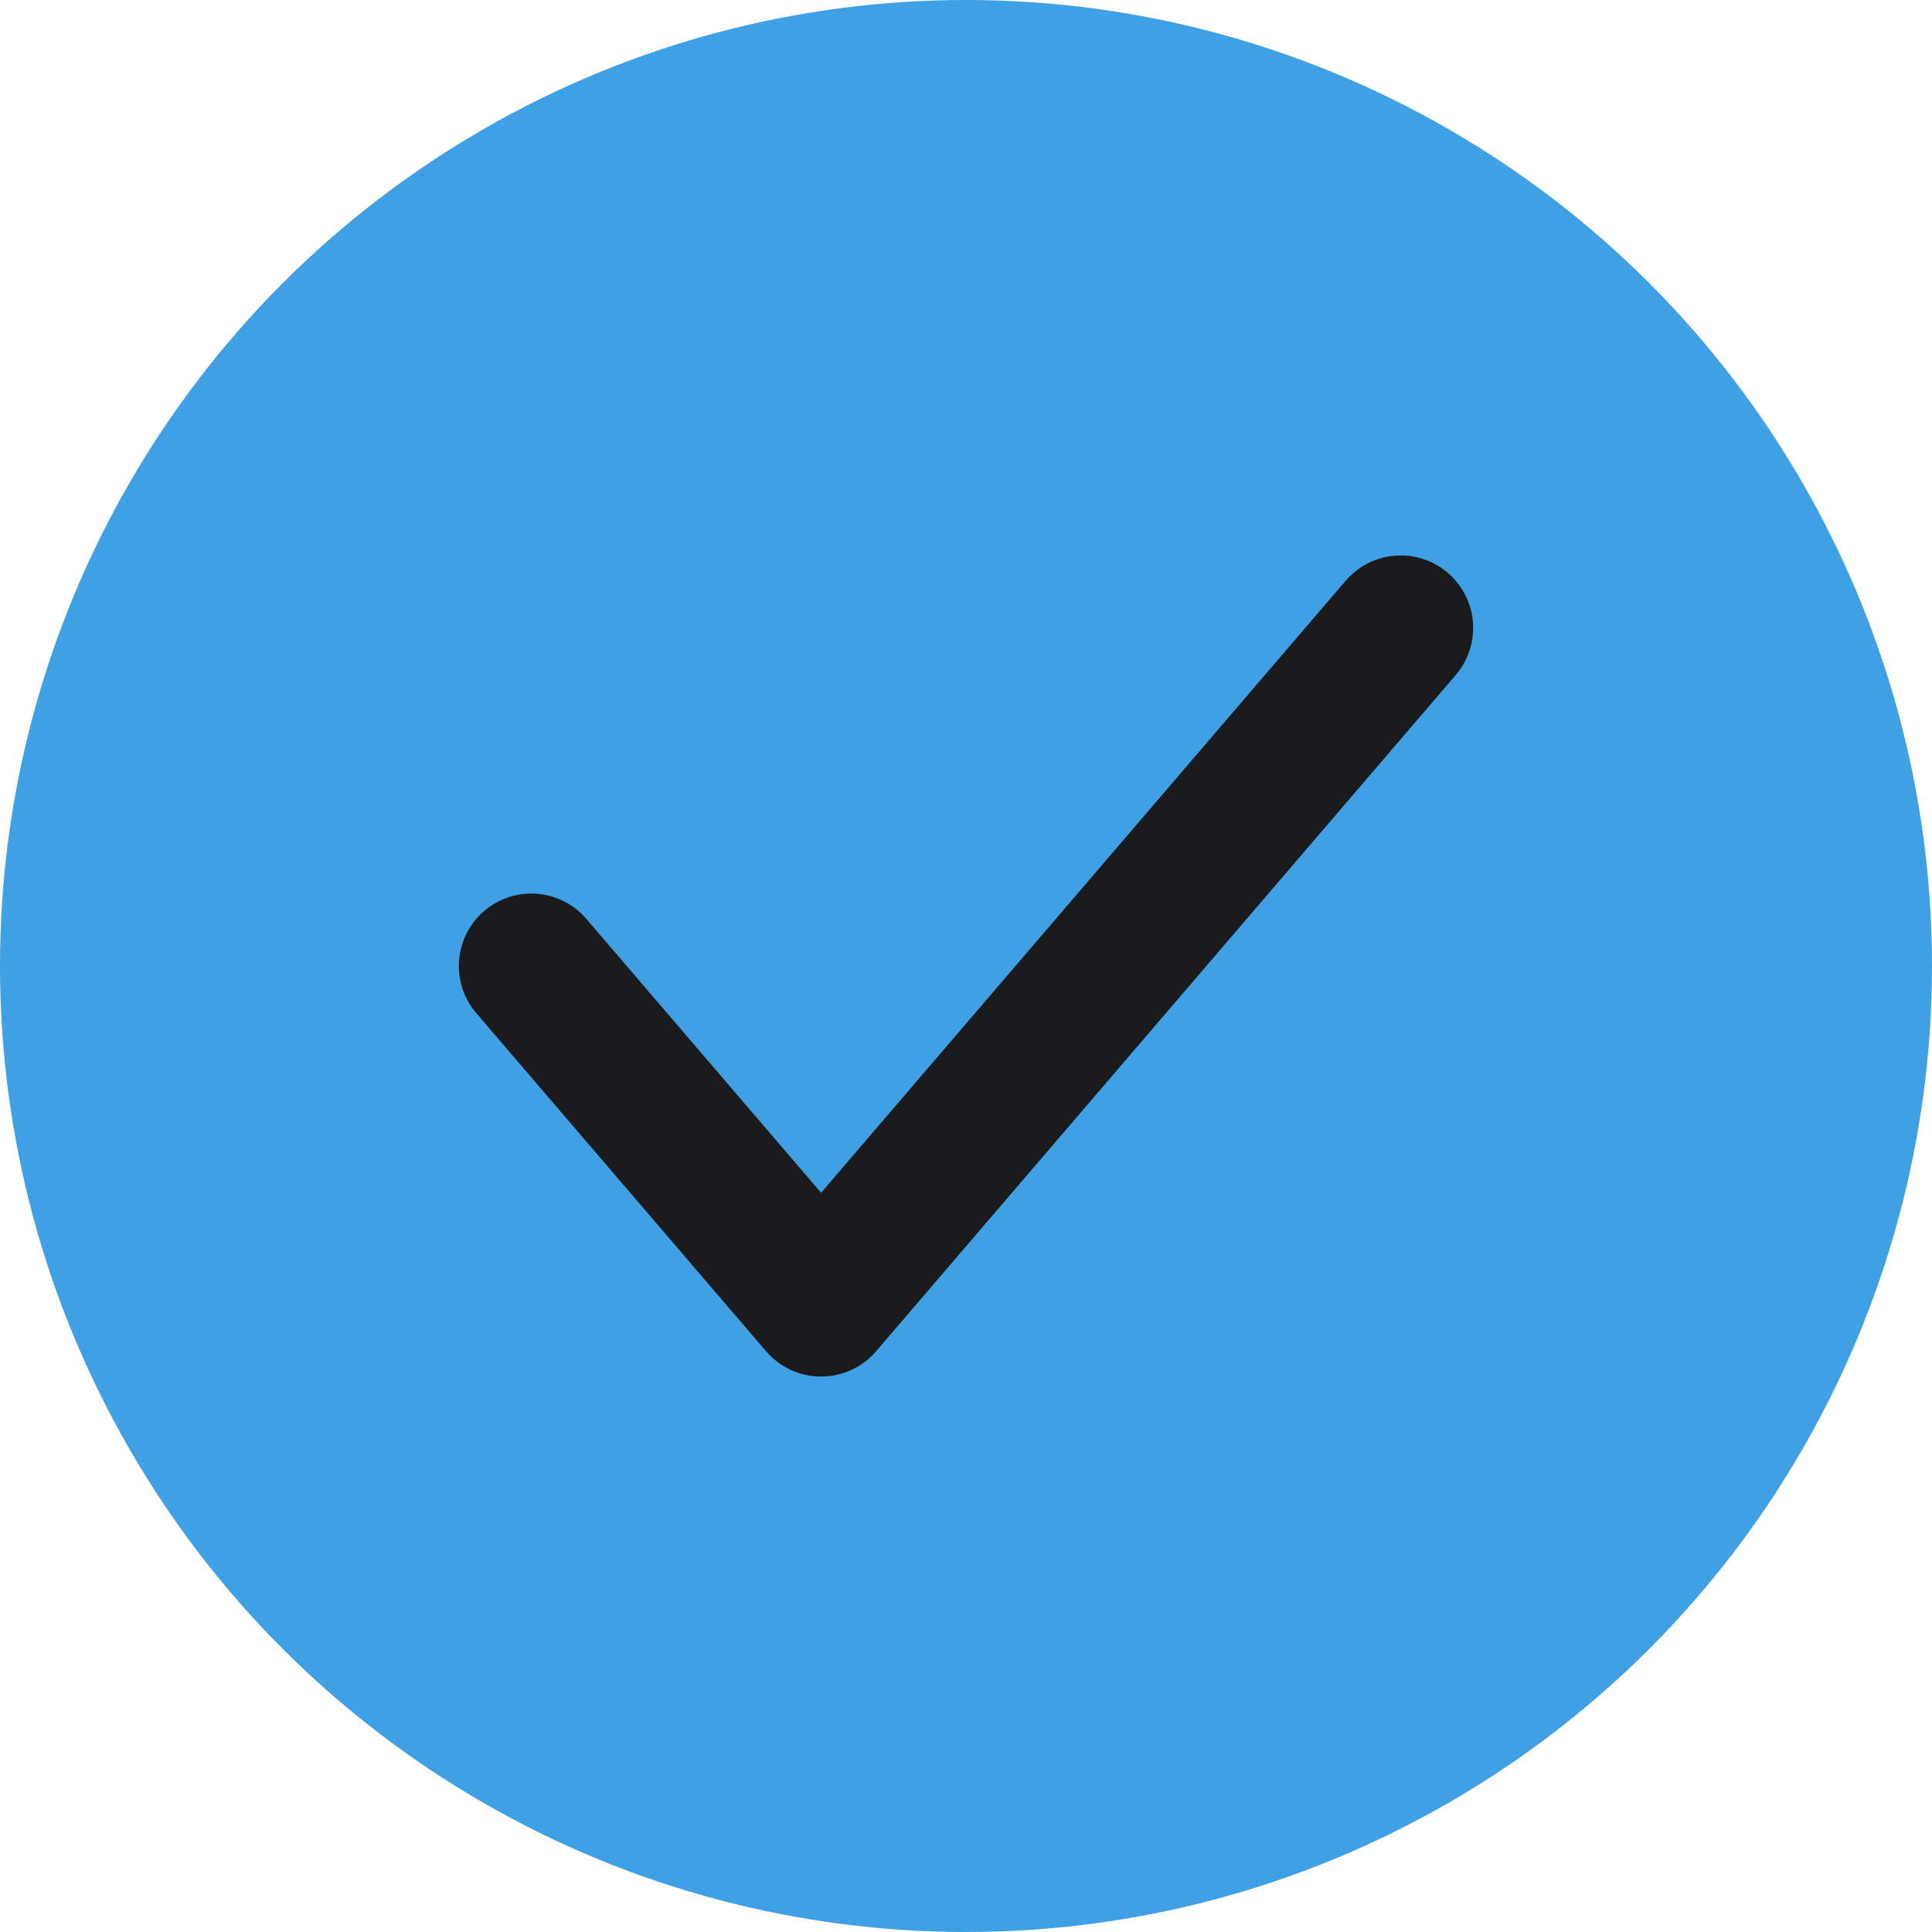
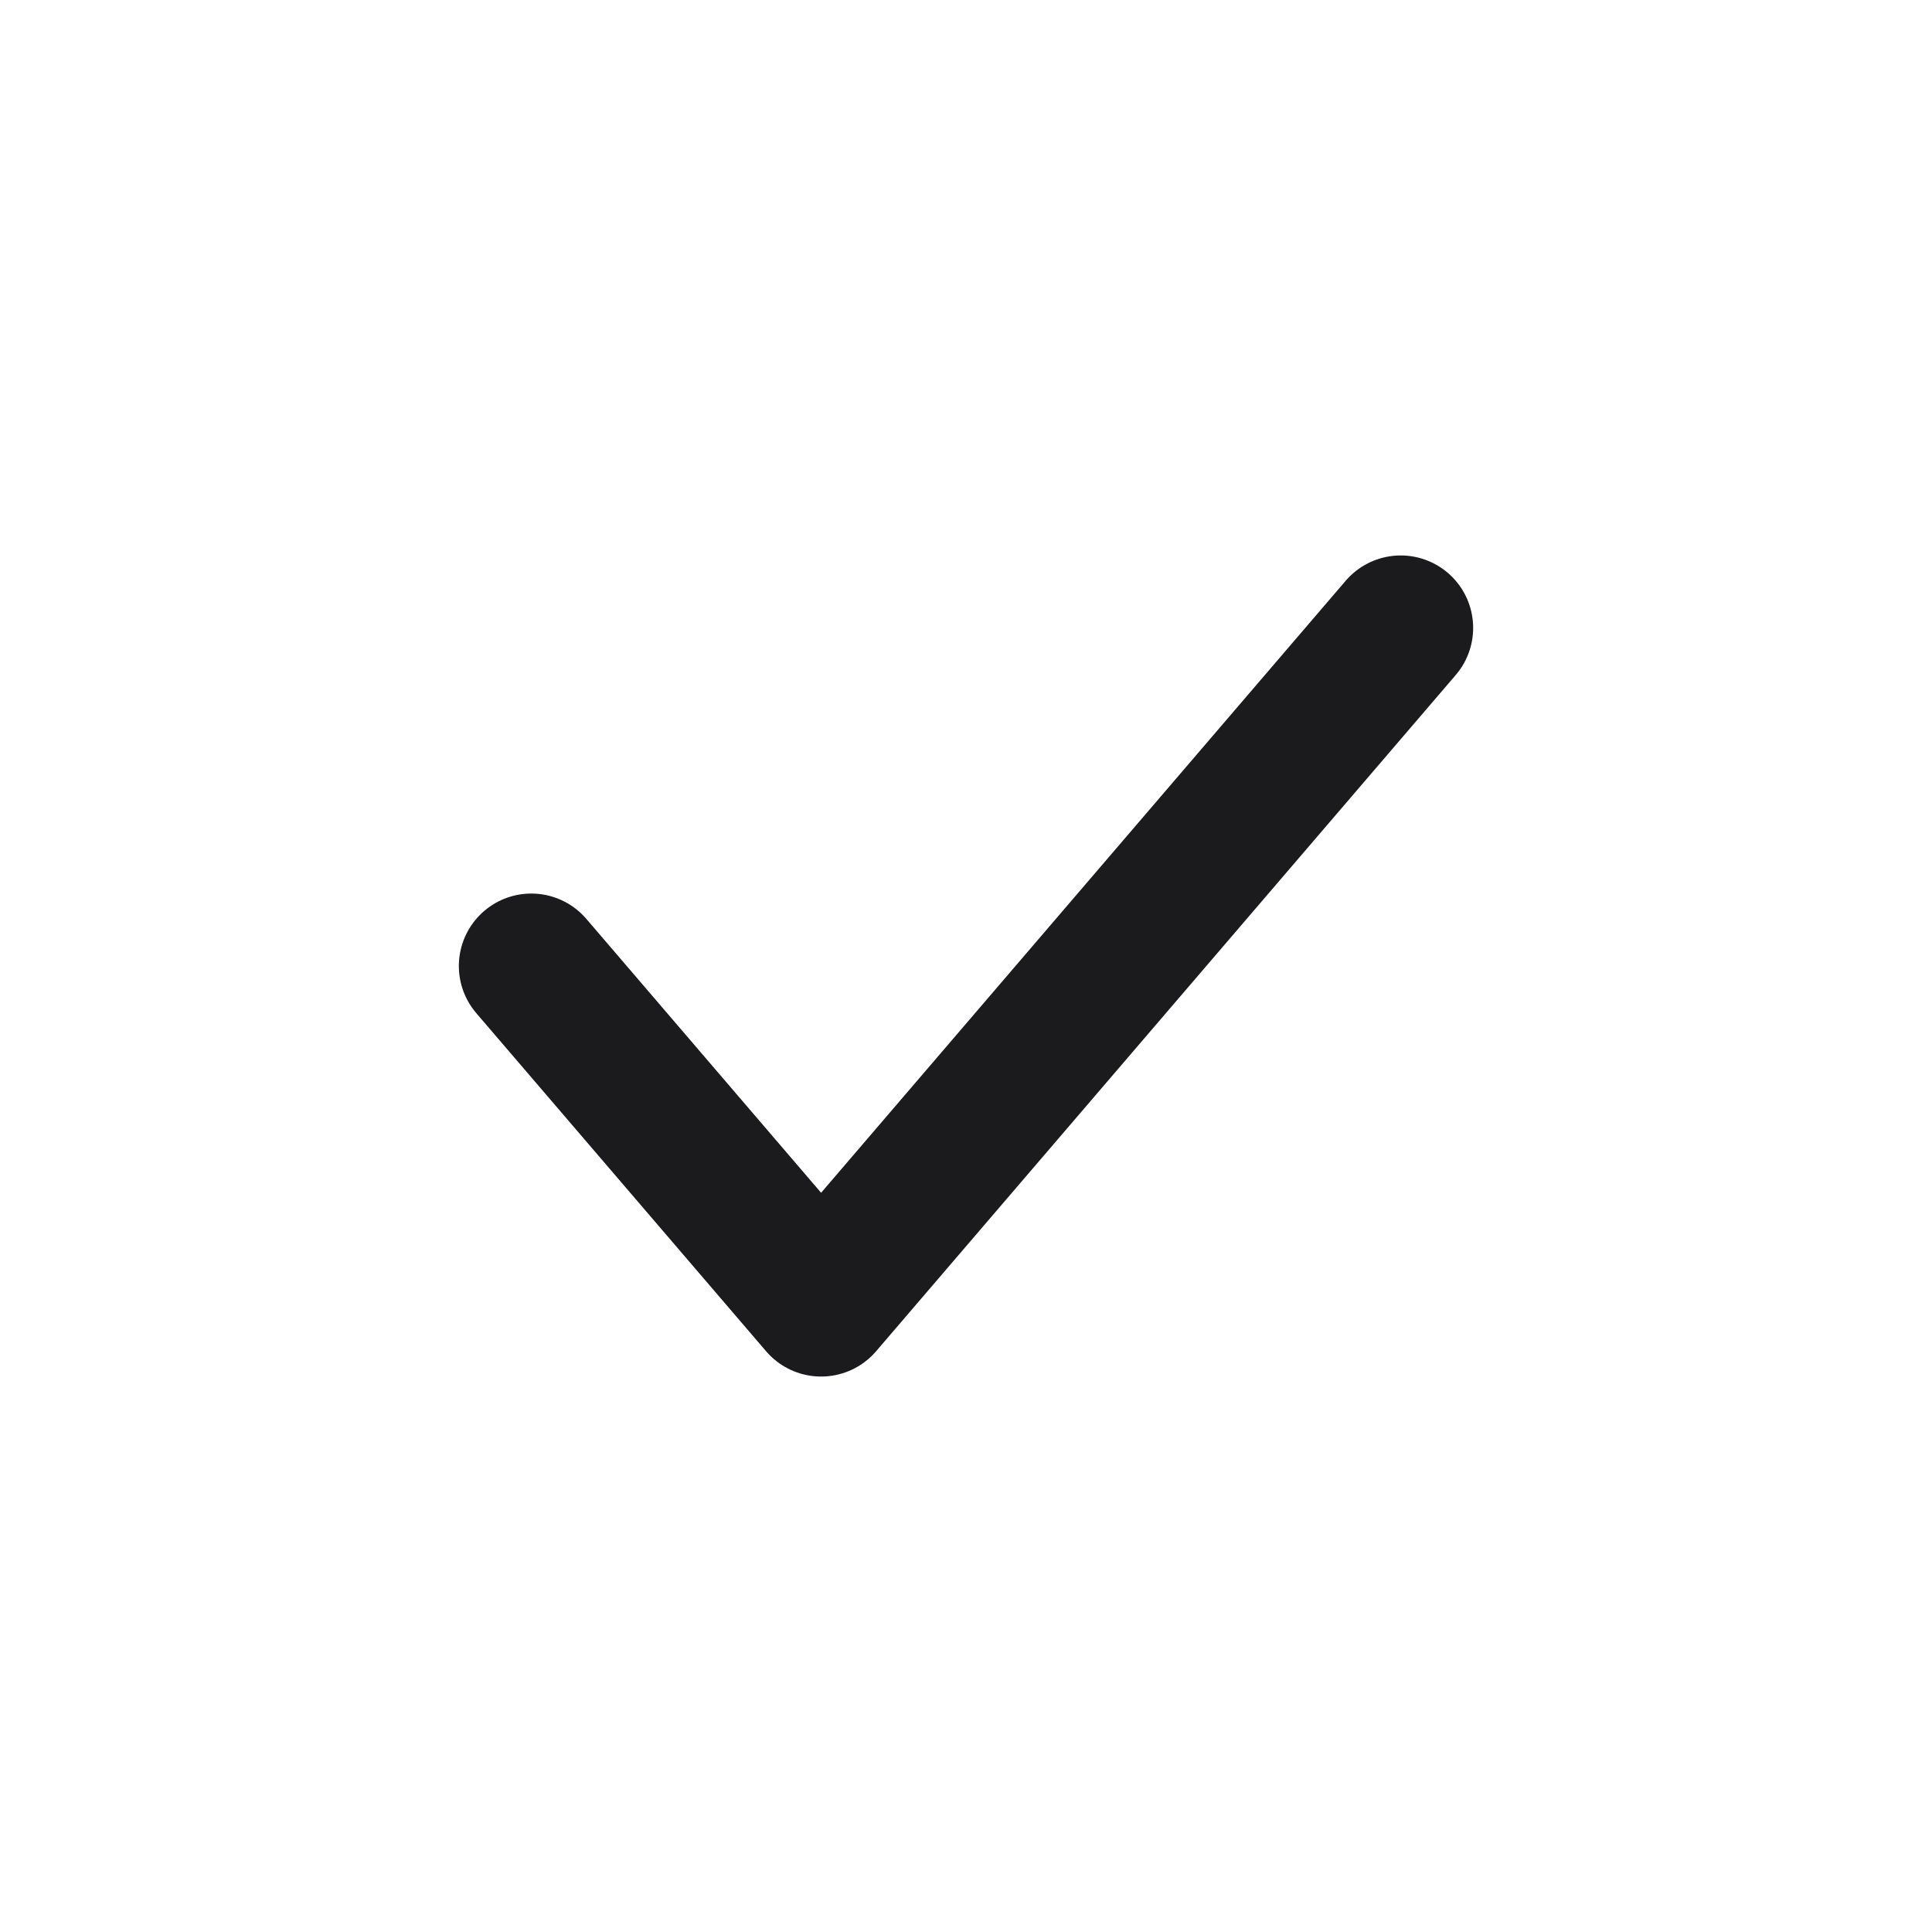
<svg xmlns="http://www.w3.org/2000/svg" width="20" height="20" viewBox="0 0 20 20" fill="none">
-   <circle cx="10" cy="10" r="10" fill="#3FA1E3" />
  <path d="M5.5 10L8.5 13.5L14.5 6.5" stroke="#1B1B1D" stroke-width="1.5" stroke-linecap="round" stroke-linejoin="round" />
</svg>